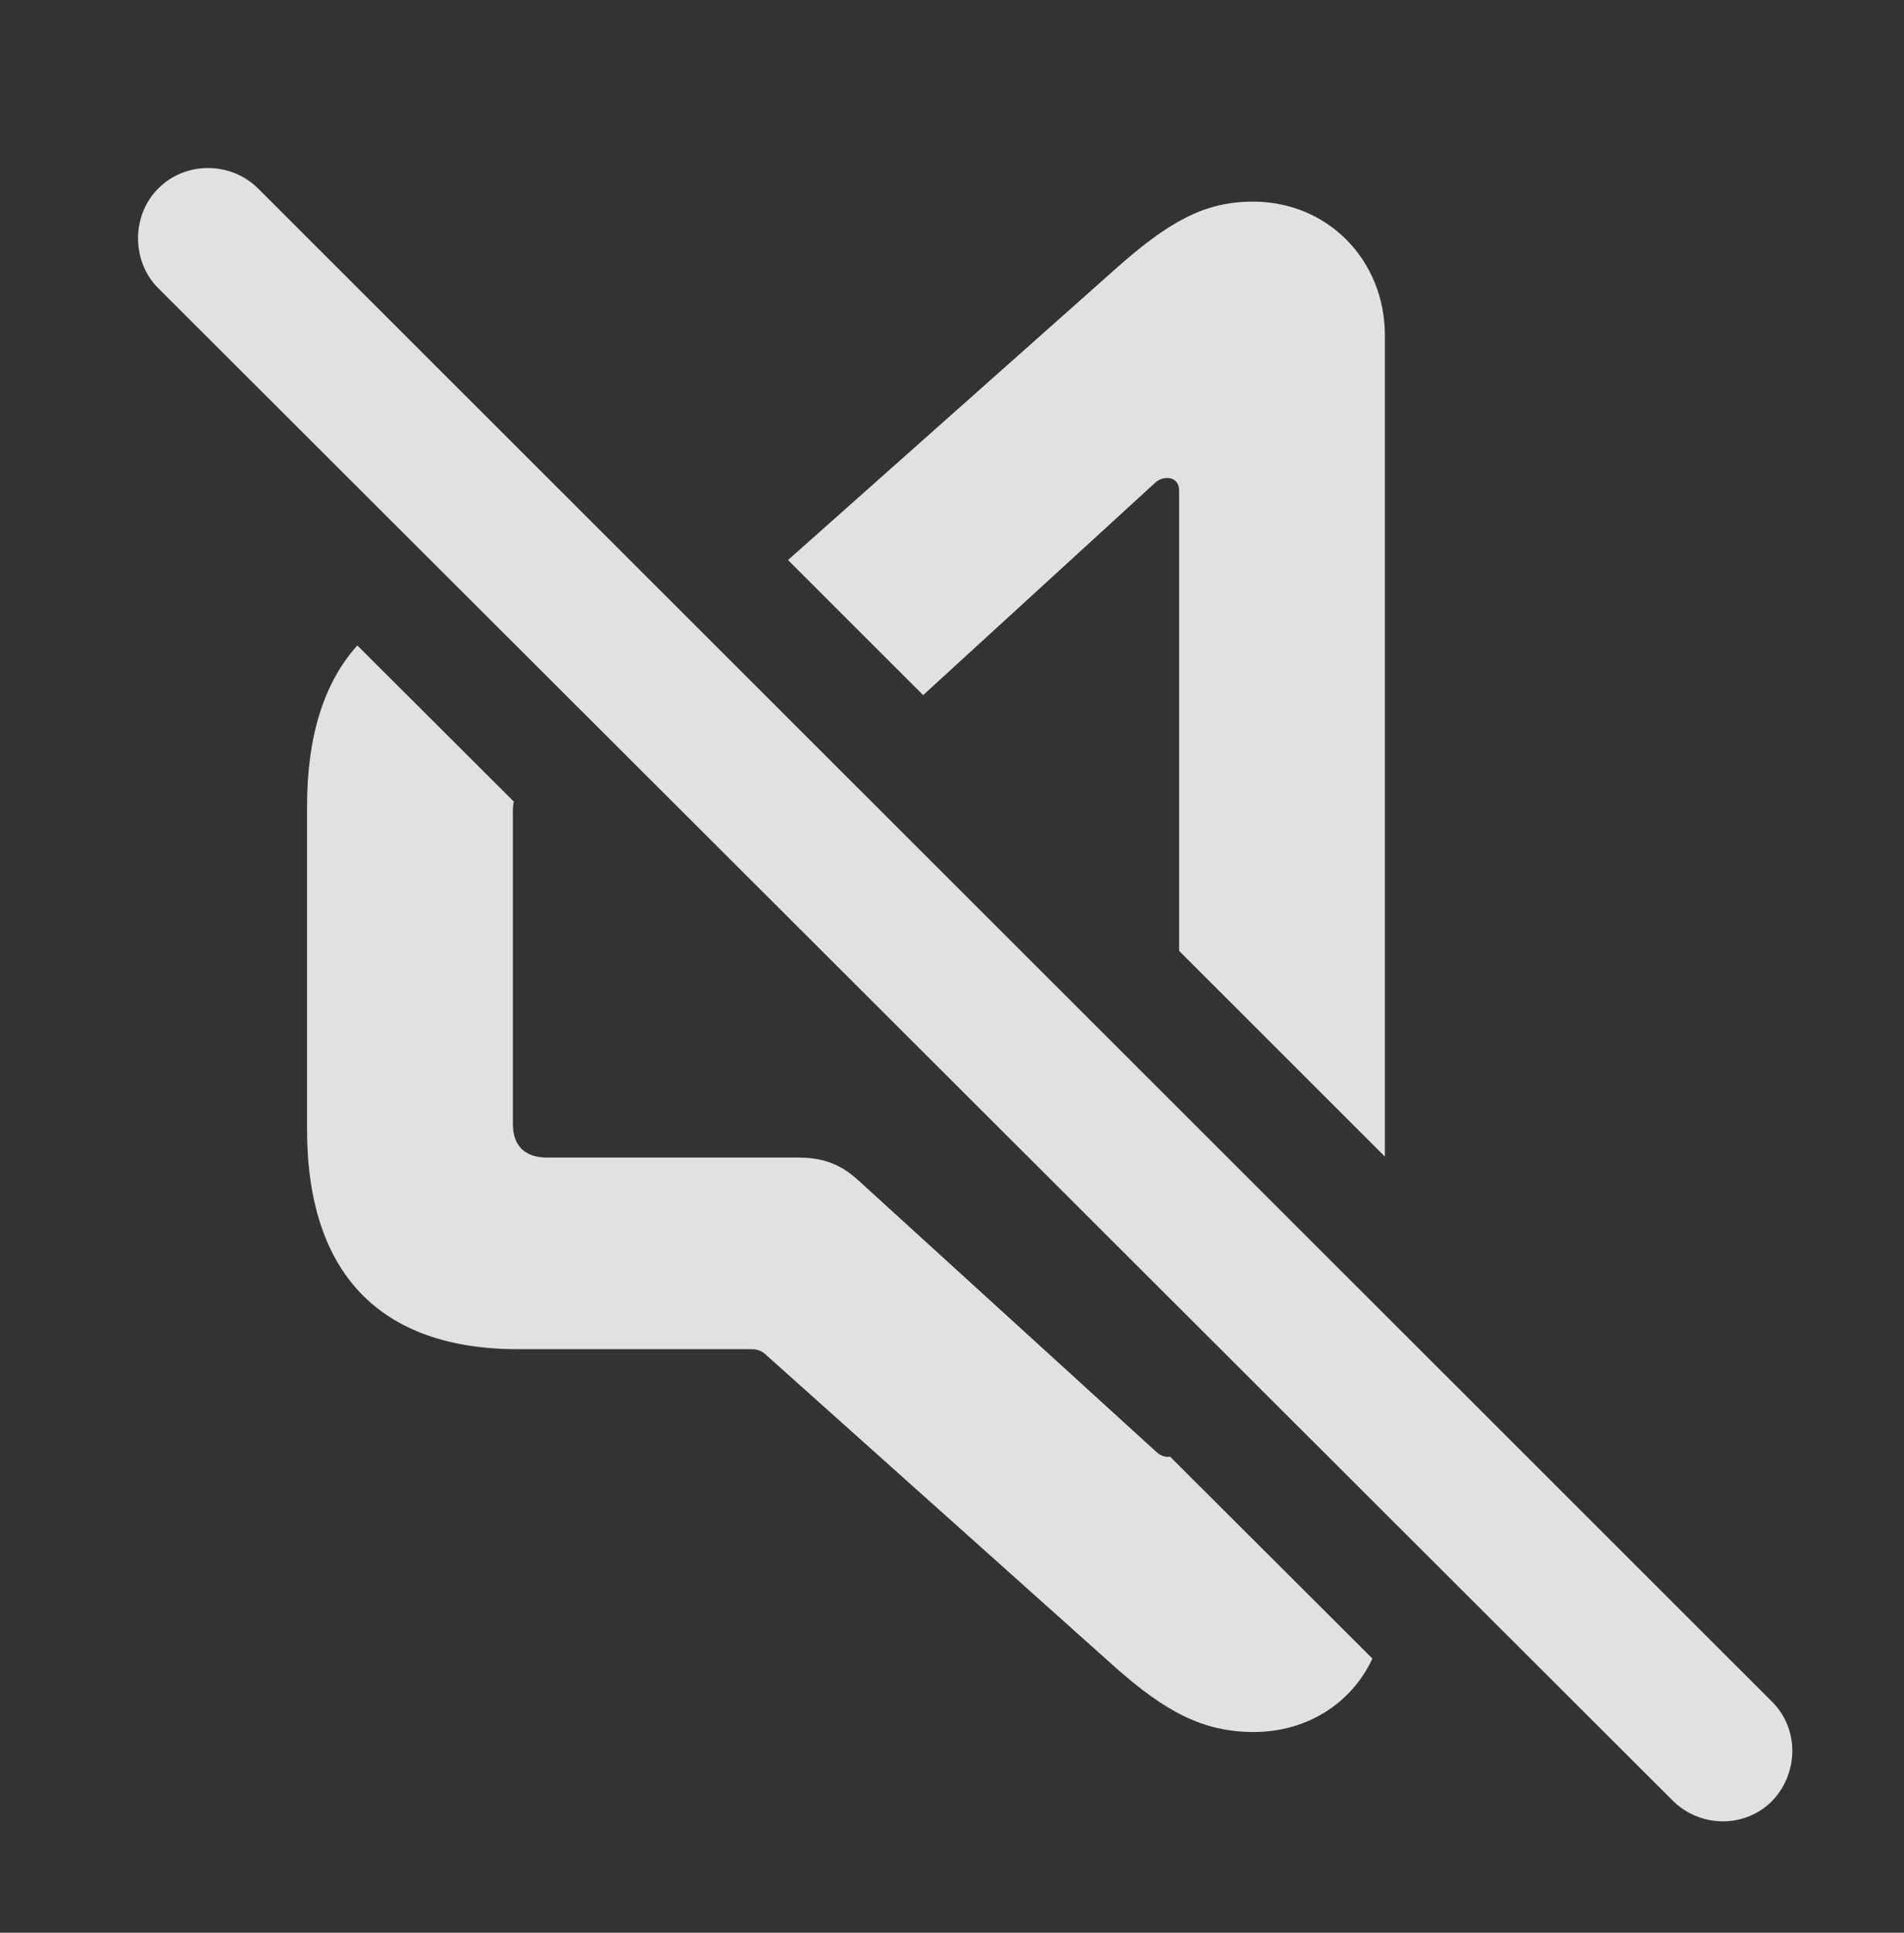
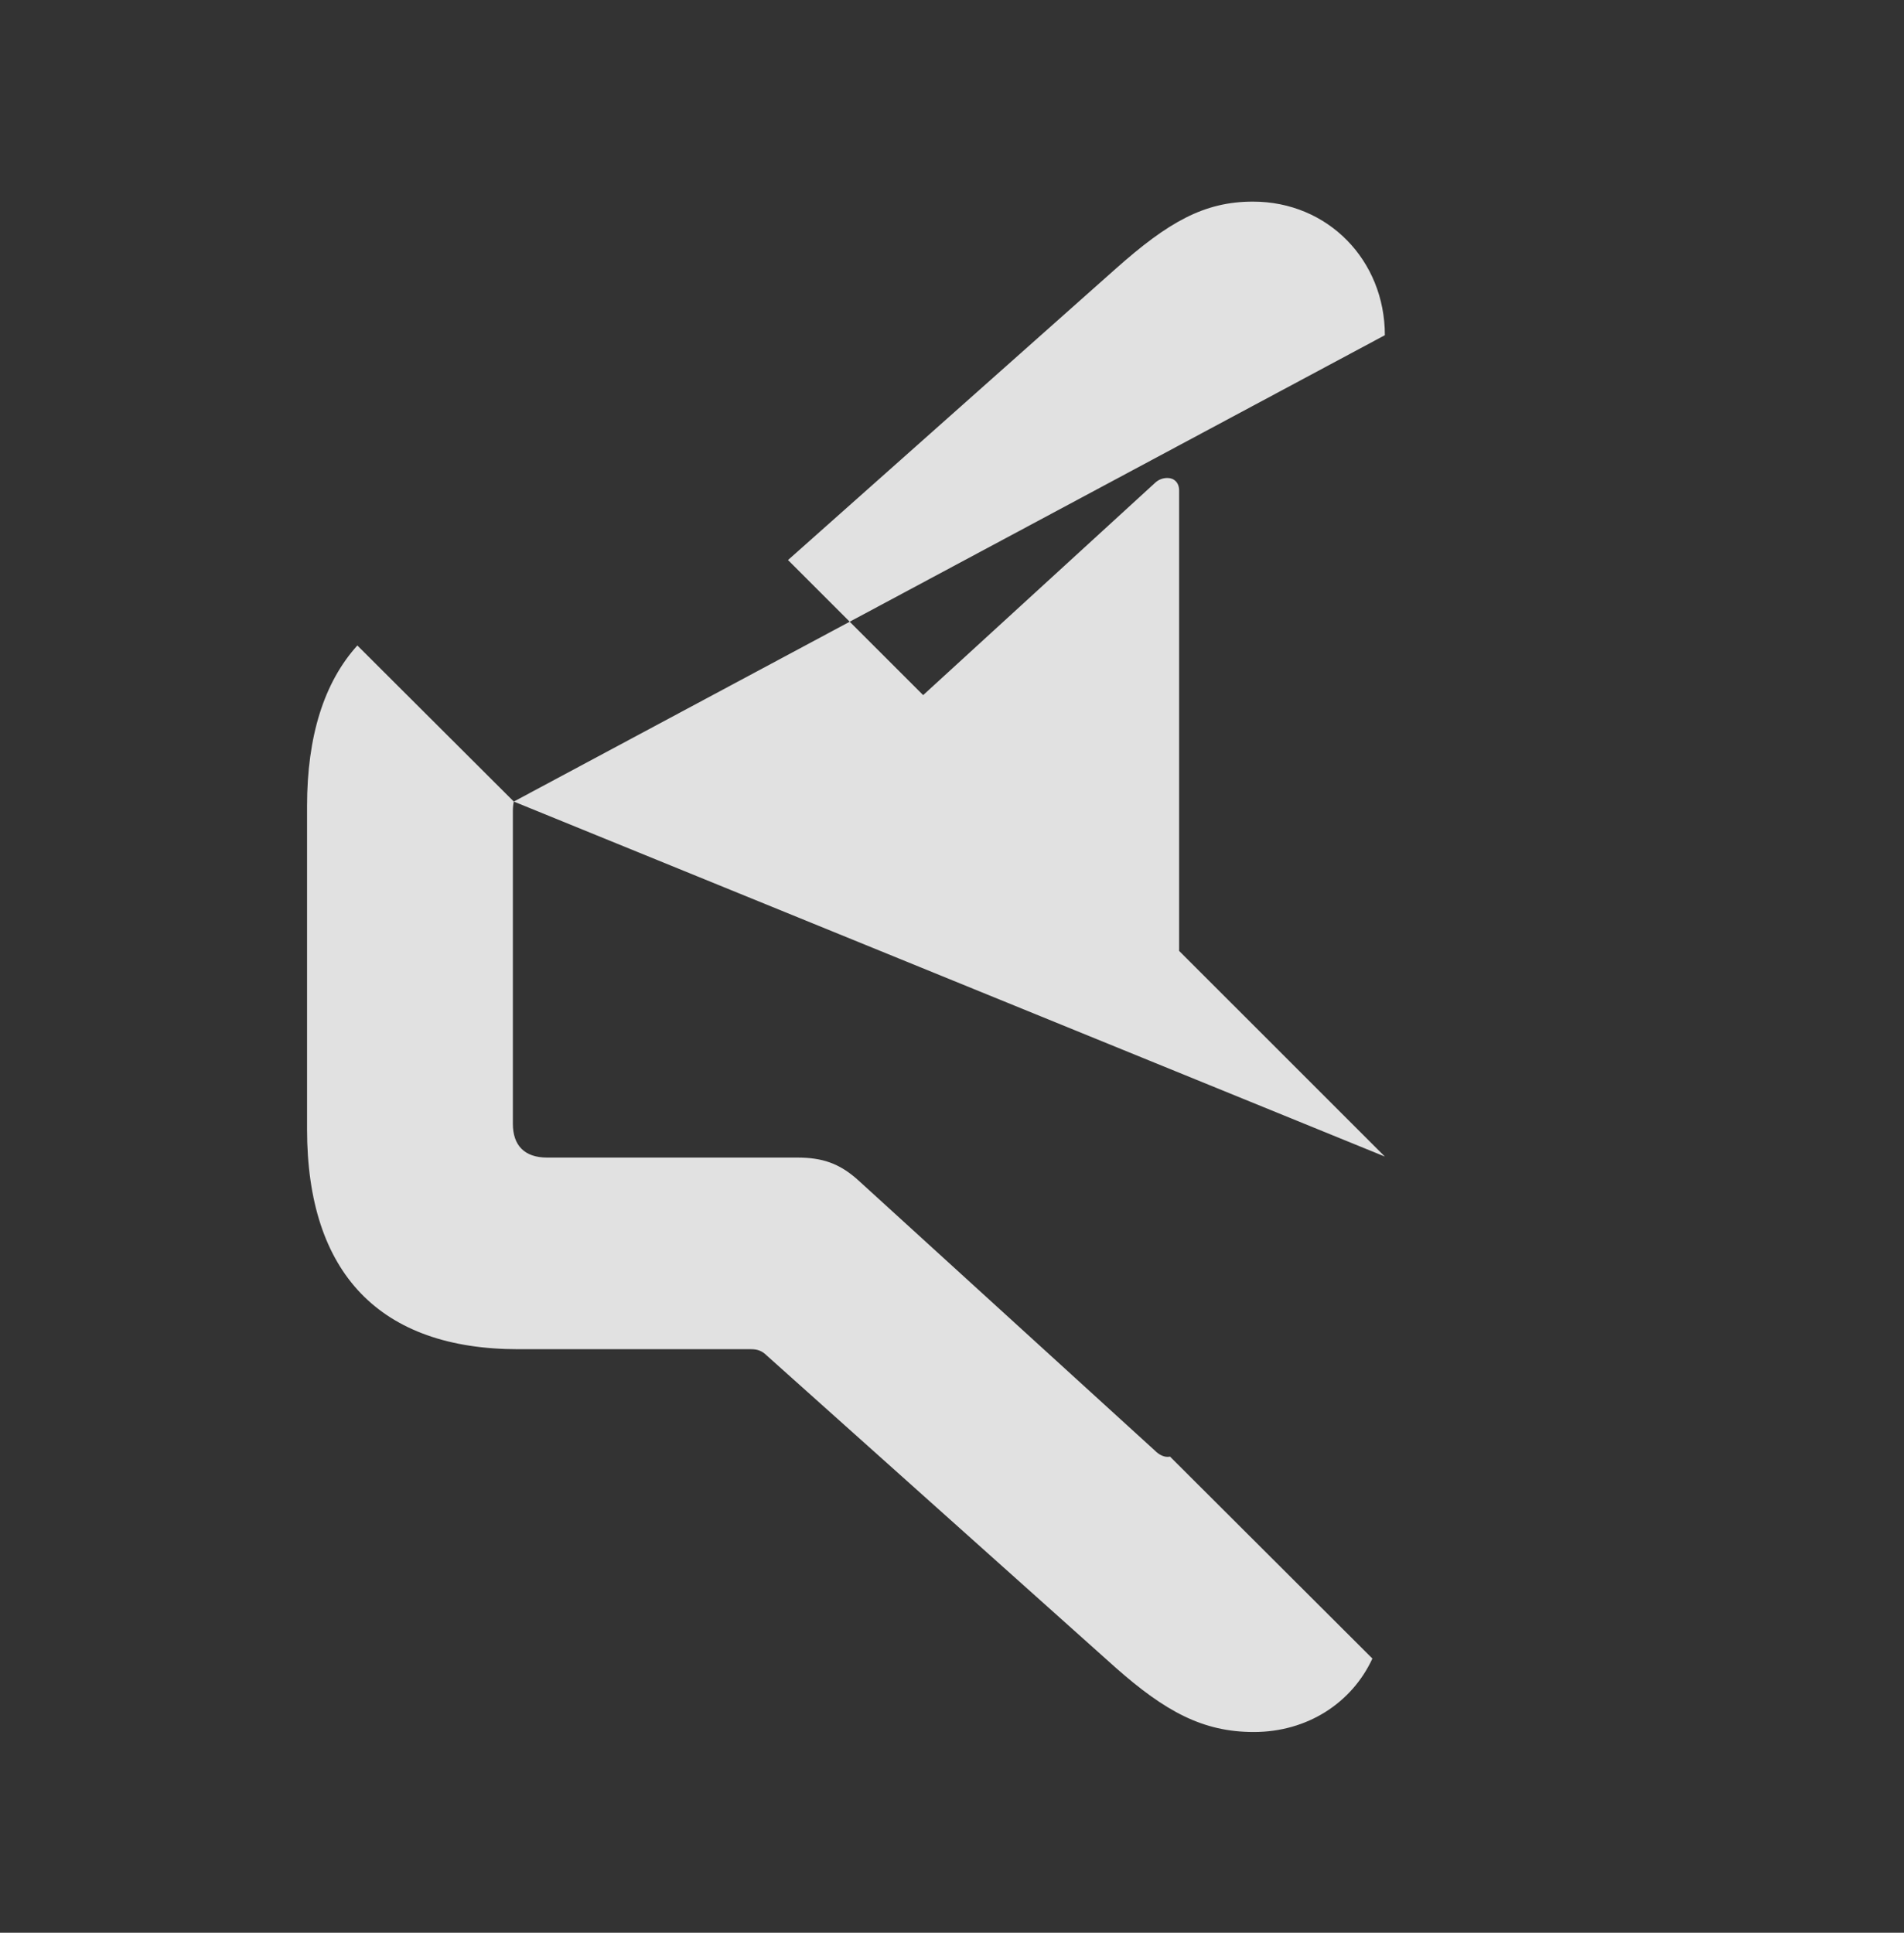
<svg xmlns="http://www.w3.org/2000/svg" version="1.1" viewBox="0 0 26.726 27.129">
  <rect x="0" y="0" width="26.726" height="27.129" fill="#333333" stroke="none" />
  <g>
-     <rect height="27.129" opacity="0" width="26.726" x="0" y="0" />
-     <path d="M7.212 11.251C7.203 11.292 7.199 11.337 7.199 11.385L7.199 15.774C7.199 16.078 7.363 16.248 7.679 16.248L11.189 16.248C11.535 16.248 11.781 16.324 12.051 16.57L16.211 20.361C16.263 20.414 16.328 20.449 16.387 20.449C16.399 20.449 16.412 20.448 16.423 20.445L19.264 23.28C18.976 23.902 18.352 24.311 17.599 24.311C16.884 24.311 16.357 24.023 15.66 23.408L10.761 19.025C10.691 18.955 10.621 18.938 10.545 18.938L7.275 18.938C5.336 18.938 4.31 17.877 4.31 15.85L4.31 11.315C4.31 10.333 4.549 9.577 5.016 9.06ZM19.439 4.705L19.439 16.234L16.551 13.347L16.551 6.885C16.551 6.773 16.48 6.709 16.387 6.709C16.322 6.709 16.258 6.732 16.205 6.785L12.958 9.757L11.061 7.861L15.66 3.773C16.398 3.117 16.902 2.83 17.588 2.83C18.642 2.83 19.439 3.656 19.439 4.705Z" fill="white" fill-opacity="0.85" />
-     <path d="M23.482 25.277C23.869 25.658 24.496 25.664 24.877 25.277C25.246 24.891 25.258 24.27 24.877 23.889L3.625 2.648C3.238 2.262 2.599 2.262 2.219 2.648C1.844 3.023 1.844 3.668 2.219 4.043Z" fill="white" fill-opacity="0.85" />
+     <path d="M7.212 11.251C7.203 11.292 7.199 11.337 7.199 11.385L7.199 15.774C7.199 16.078 7.363 16.248 7.679 16.248L11.189 16.248C11.535 16.248 11.781 16.324 12.051 16.57L16.211 20.361C16.263 20.414 16.328 20.449 16.387 20.449C16.399 20.449 16.412 20.448 16.423 20.445L19.264 23.28C18.976 23.902 18.352 24.311 17.599 24.311C16.884 24.311 16.357 24.023 15.66 23.408L10.761 19.025C10.691 18.955 10.621 18.938 10.545 18.938L7.275 18.938C5.336 18.938 4.31 17.877 4.31 15.85L4.31 11.315C4.31 10.333 4.549 9.577 5.016 9.06ZL19.439 16.234L16.551 13.347L16.551 6.885C16.551 6.773 16.48 6.709 16.387 6.709C16.322 6.709 16.258 6.732 16.205 6.785L12.958 9.757L11.061 7.861L15.66 3.773C16.398 3.117 16.902 2.83 17.588 2.83C18.642 2.83 19.439 3.656 19.439 4.705Z" fill="white" fill-opacity="0.85" />
  </g>
</svg>